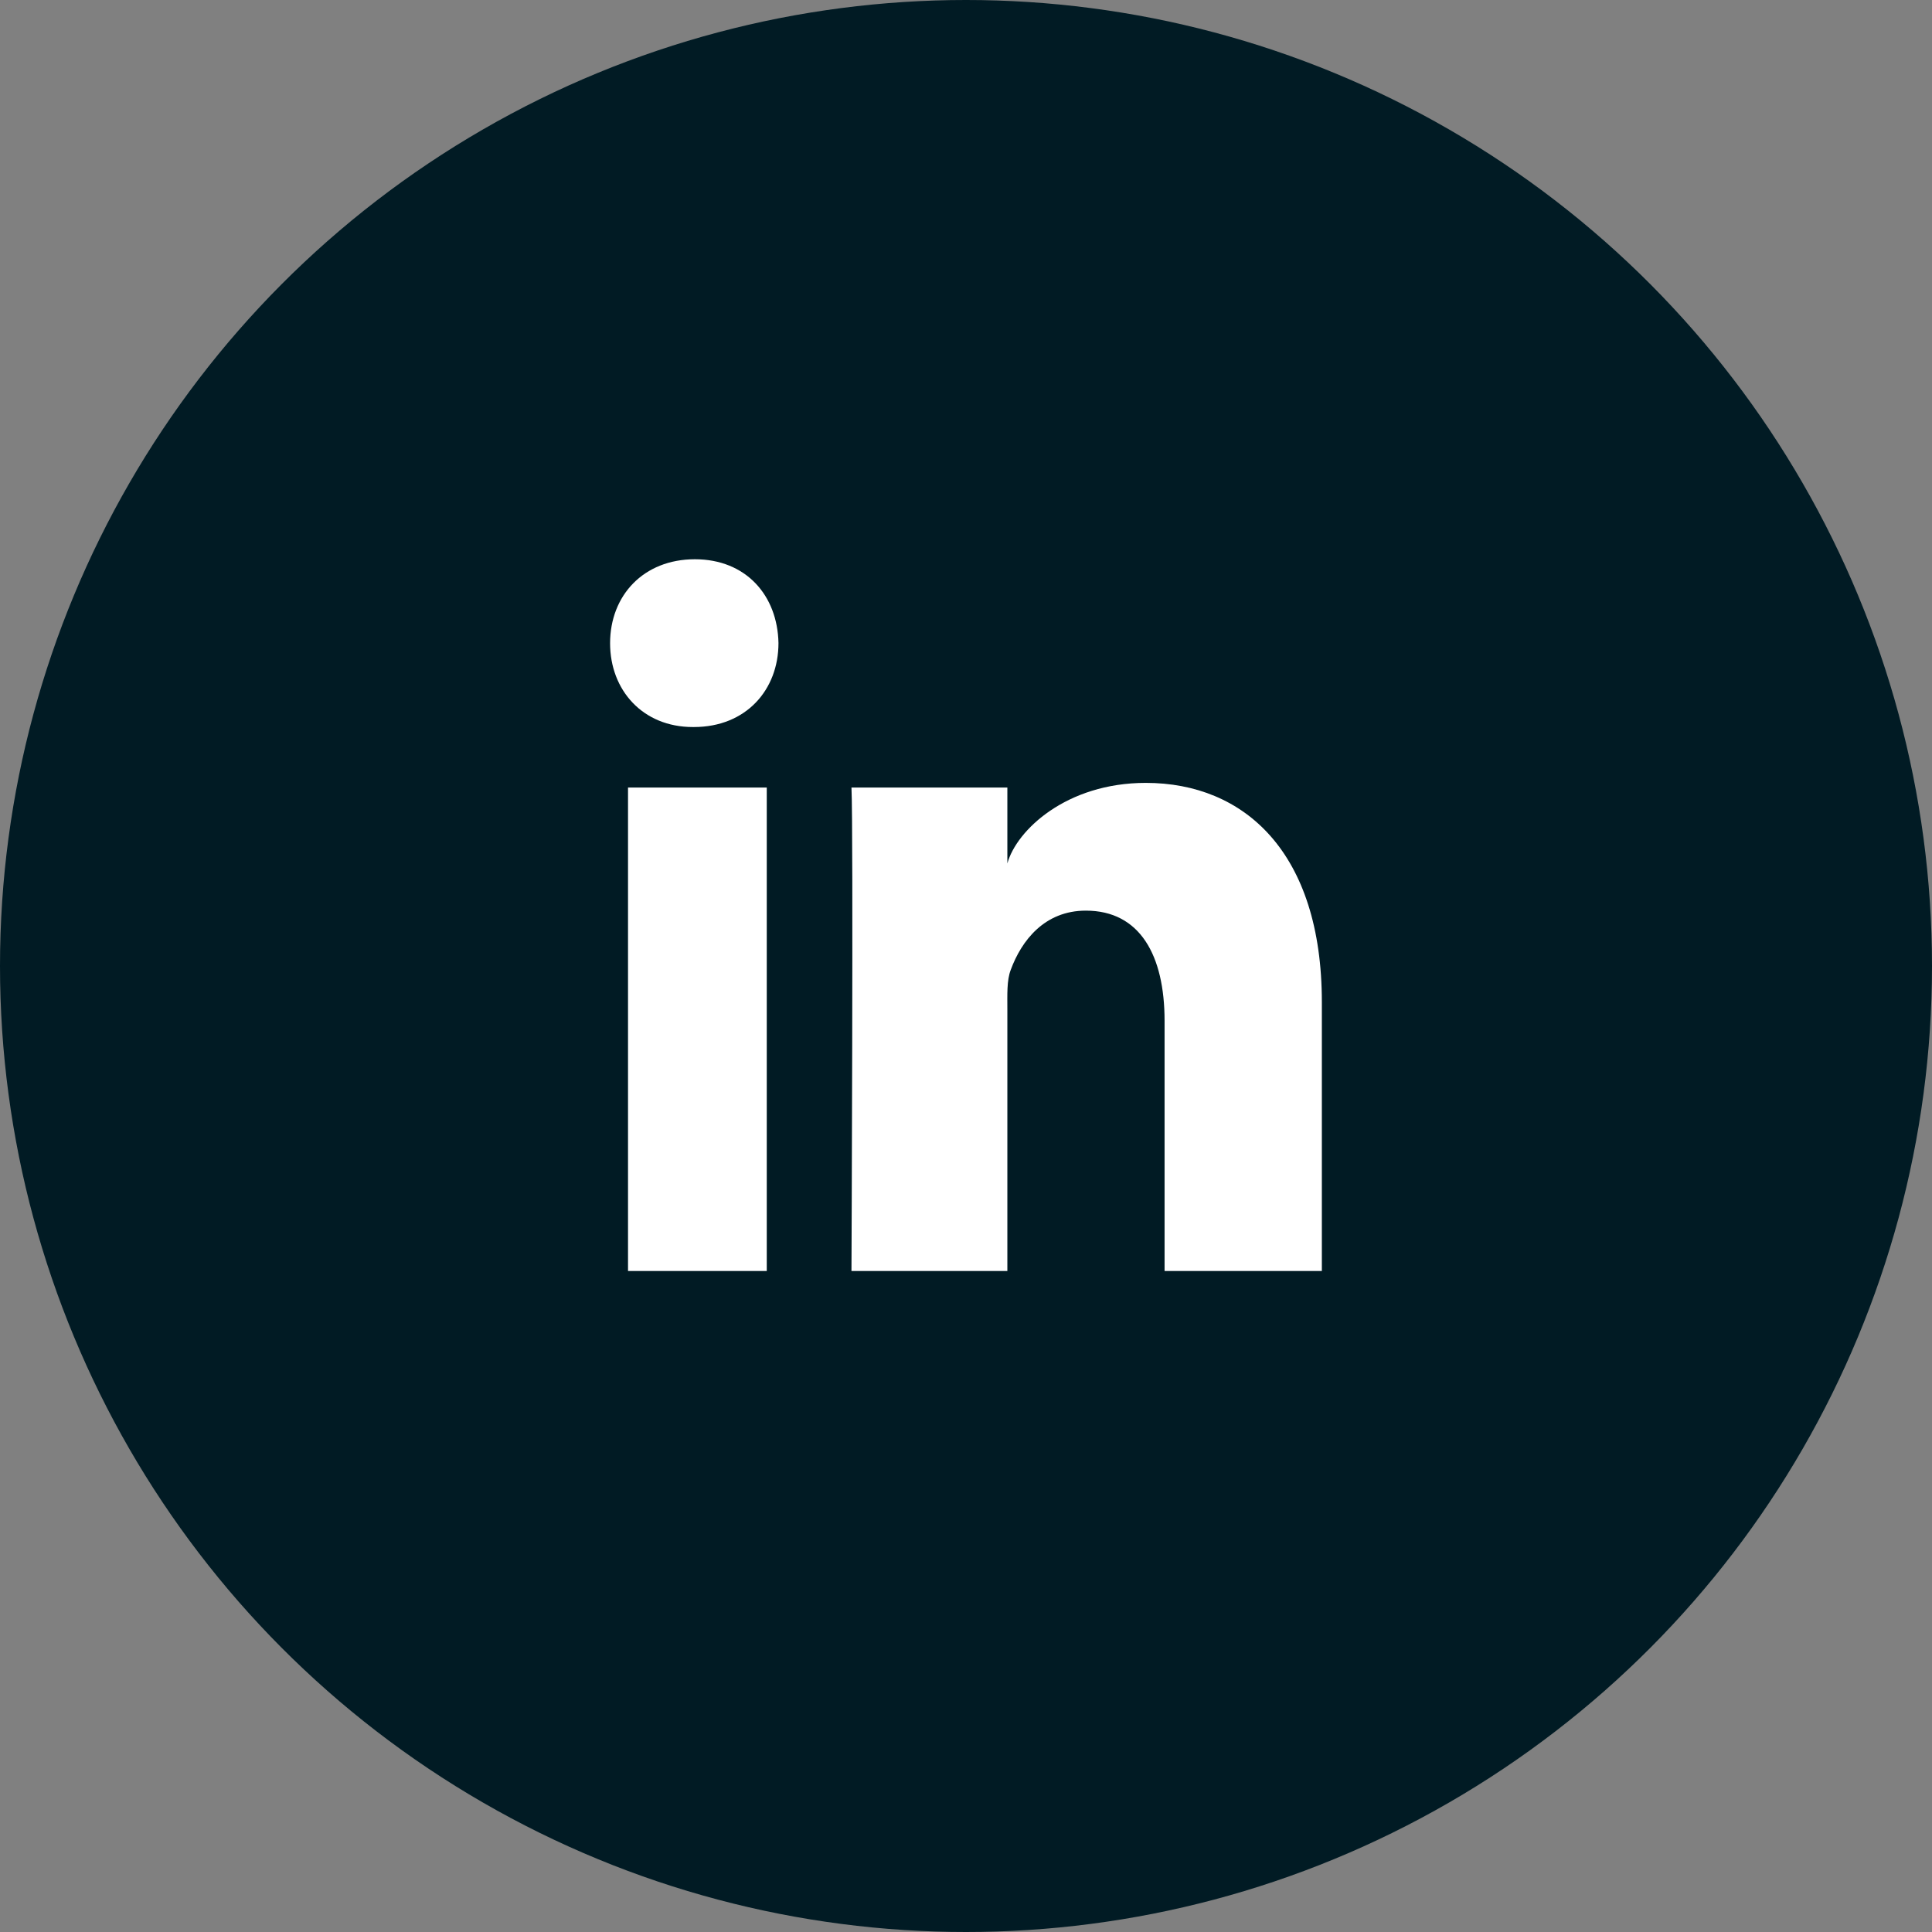
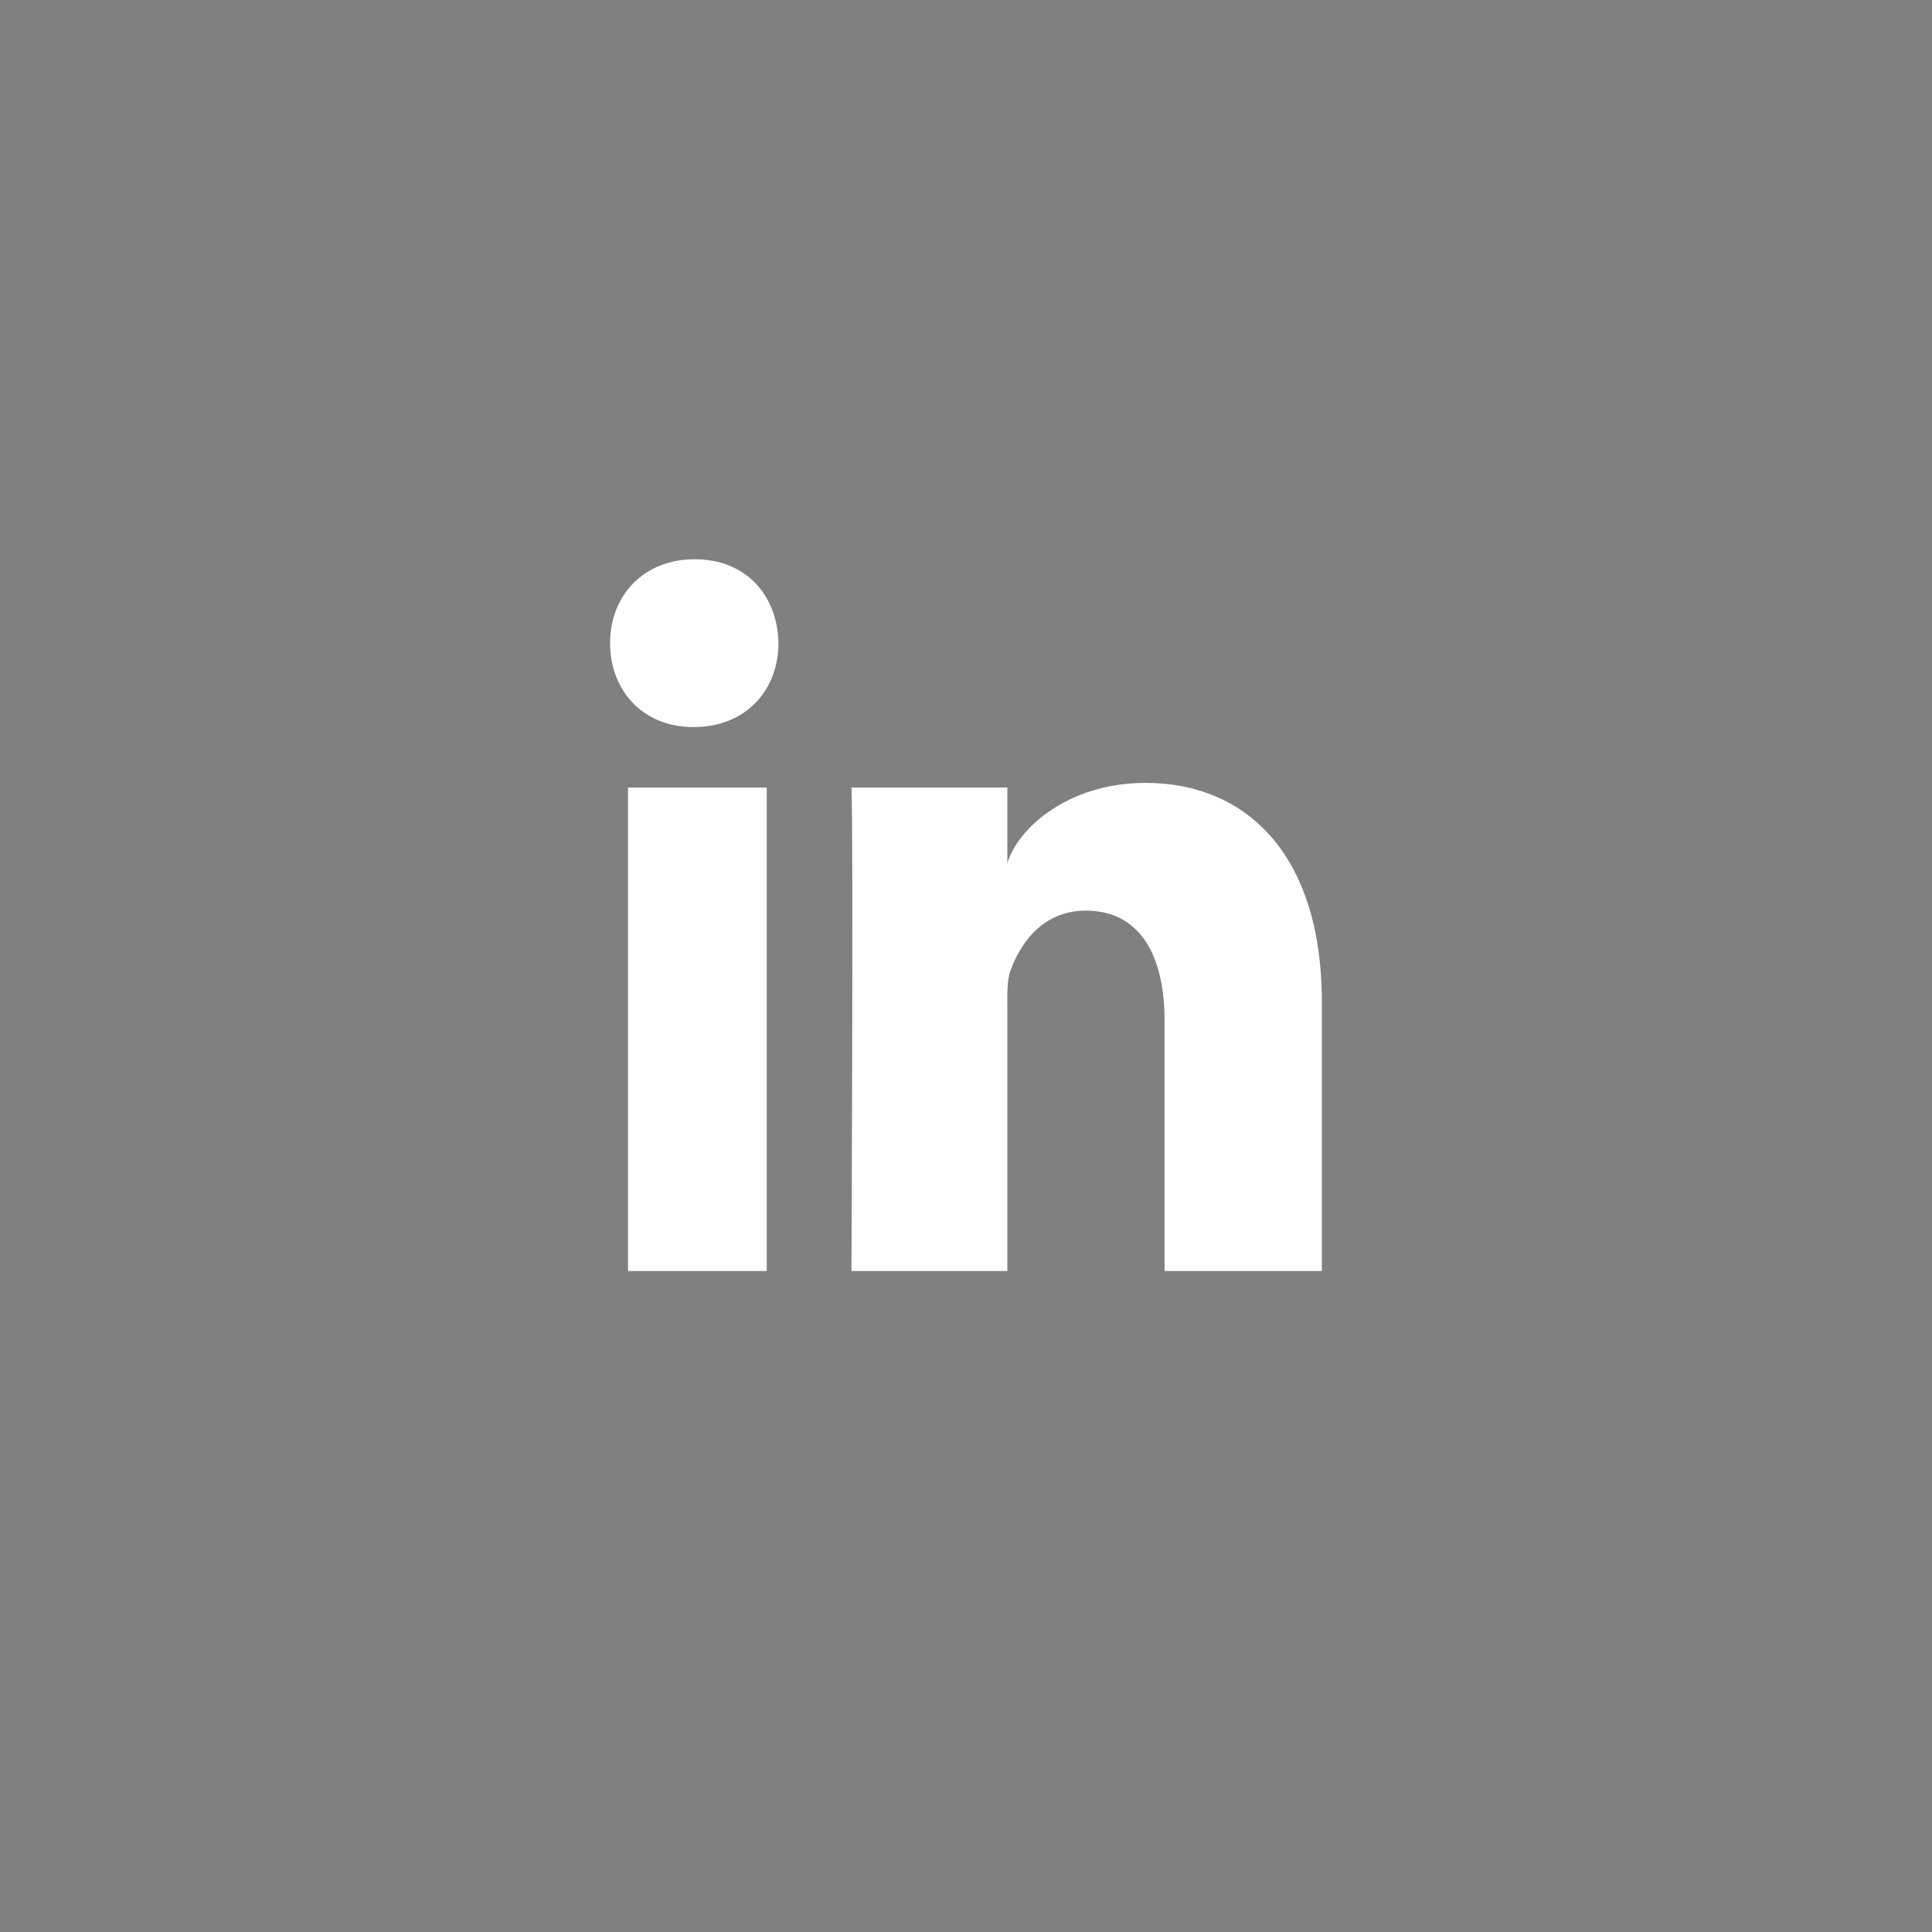
<svg xmlns="http://www.w3.org/2000/svg" width="32px" height="32px" viewBox="0 0 32 32" version="1.1">
  <rect x="0" y="0" width="32" height="32" fill="#808080" stroke="none" />
  <title>90BA2785-15A5-49E6-88C7-5743EC5C2FD3</title>
  <g id="Hi-fi" stroke="none" stroke-width="1" fill="none" fill-rule="evenodd">
    <g id="Mipro-Desktop-Landing-Page-1592px" transform="translate(-711, -8205)">
      <g id="Co-founders" transform="translate(0, 7647)">
        <g id="Group-7" transform="translate(479, 322)">
          <g id="LI-Icon" transform="translate(232, 236)">
-             <circle id="Oval" fill="#011B24" cx="16" cy="16" r="16" />
            <g id="LinkedIn-2" transform="translate(10.105, 9.263)" fill="#FFFFFF">
              <path d="M11.789,11.789 L9.184,11.789 L9.184,7.645 C9.184,6.56 8.776,5.82 7.88,5.82 C7.194,5.82 6.813,6.319 6.636,6.801 C6.569,6.974 6.58,7.215 6.58,7.456 L6.58,11.789 L3.998,11.789 C3.998,11.789 4.031,4.448 3.998,3.781 L6.58,3.781 L6.58,5.038 C6.732,4.488 7.557,3.704 8.873,3.704 C10.506,3.704 11.789,4.856 11.789,7.336 L11.789,11.789 L11.789,11.789 Z M1.388,2.779 L1.371,2.779 C0.539,2.779 0,2.167 0,1.391 C0,0.599 0.555,0 1.404,0 C2.251,0 2.773,0.598 2.789,1.388 C2.789,2.164 2.251,2.779 1.388,2.779 L1.388,2.779 L1.388,2.779 Z M0.297,3.781 L2.595,3.781 L2.595,11.789 L0.297,11.789 L0.297,3.781 L0.297,3.781 Z" id="LinkedIn" />
            </g>
          </g>
        </g>
      </g>
    </g>
  </g>
</svg>